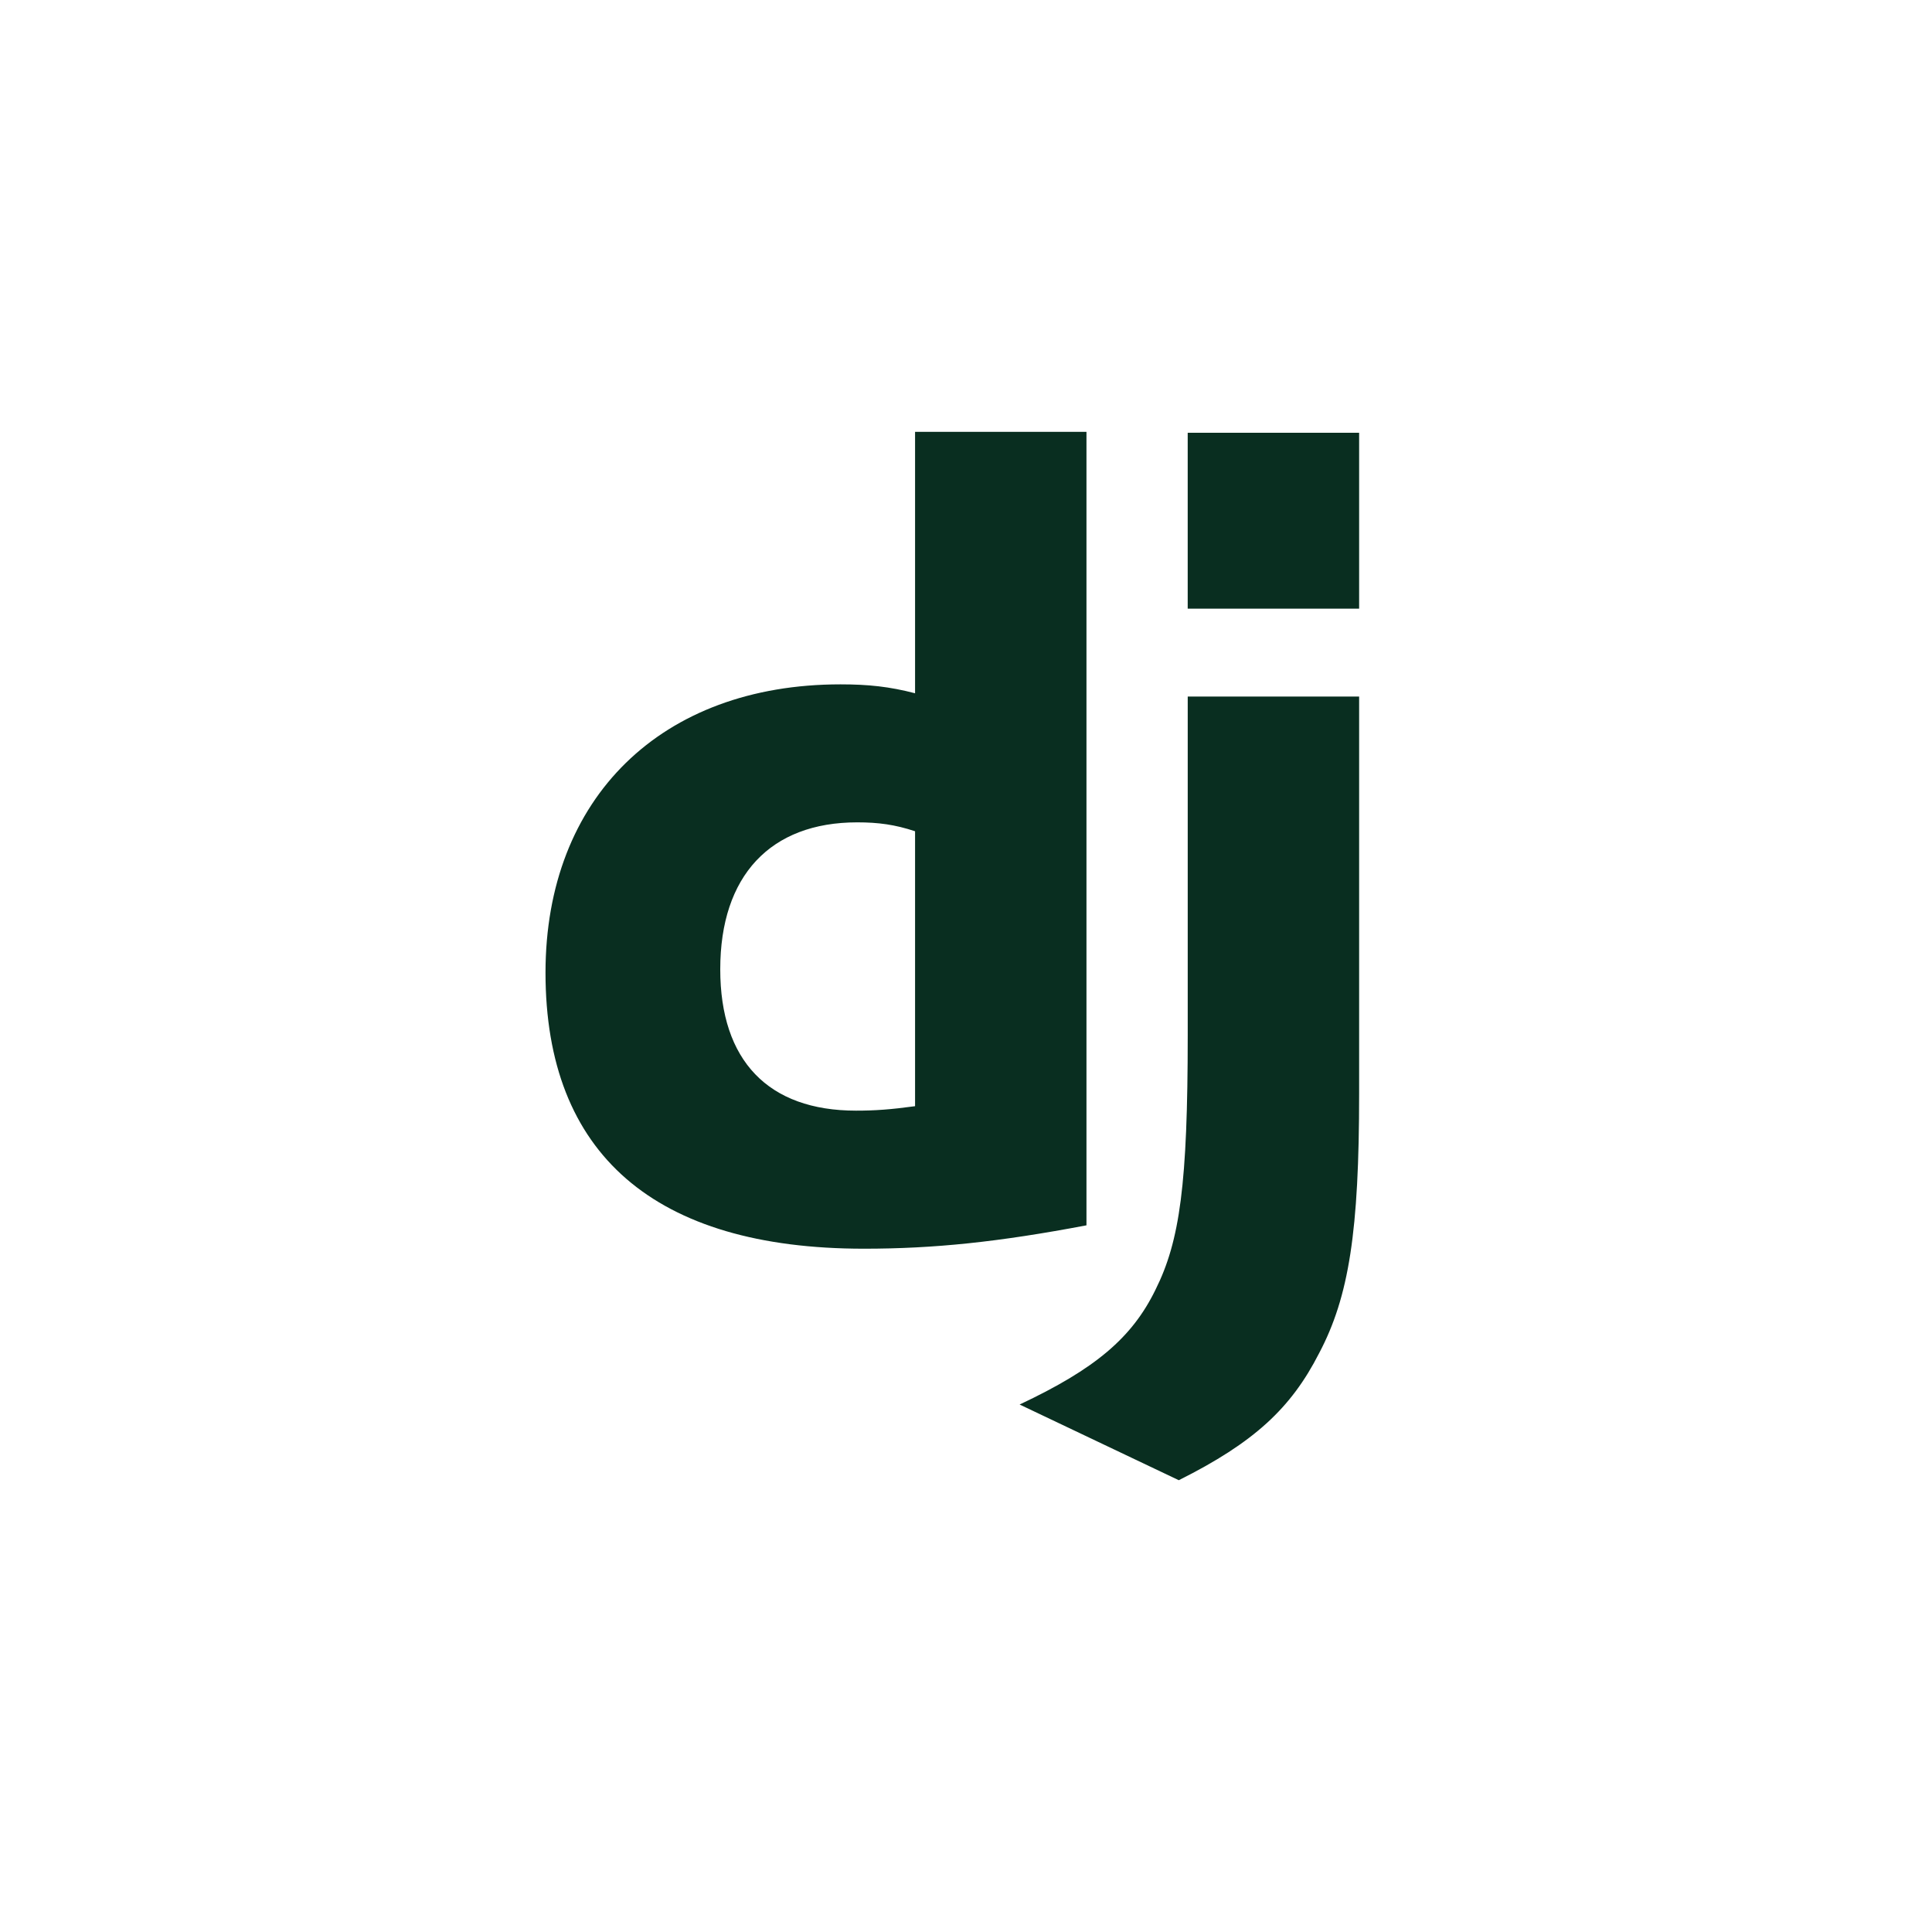
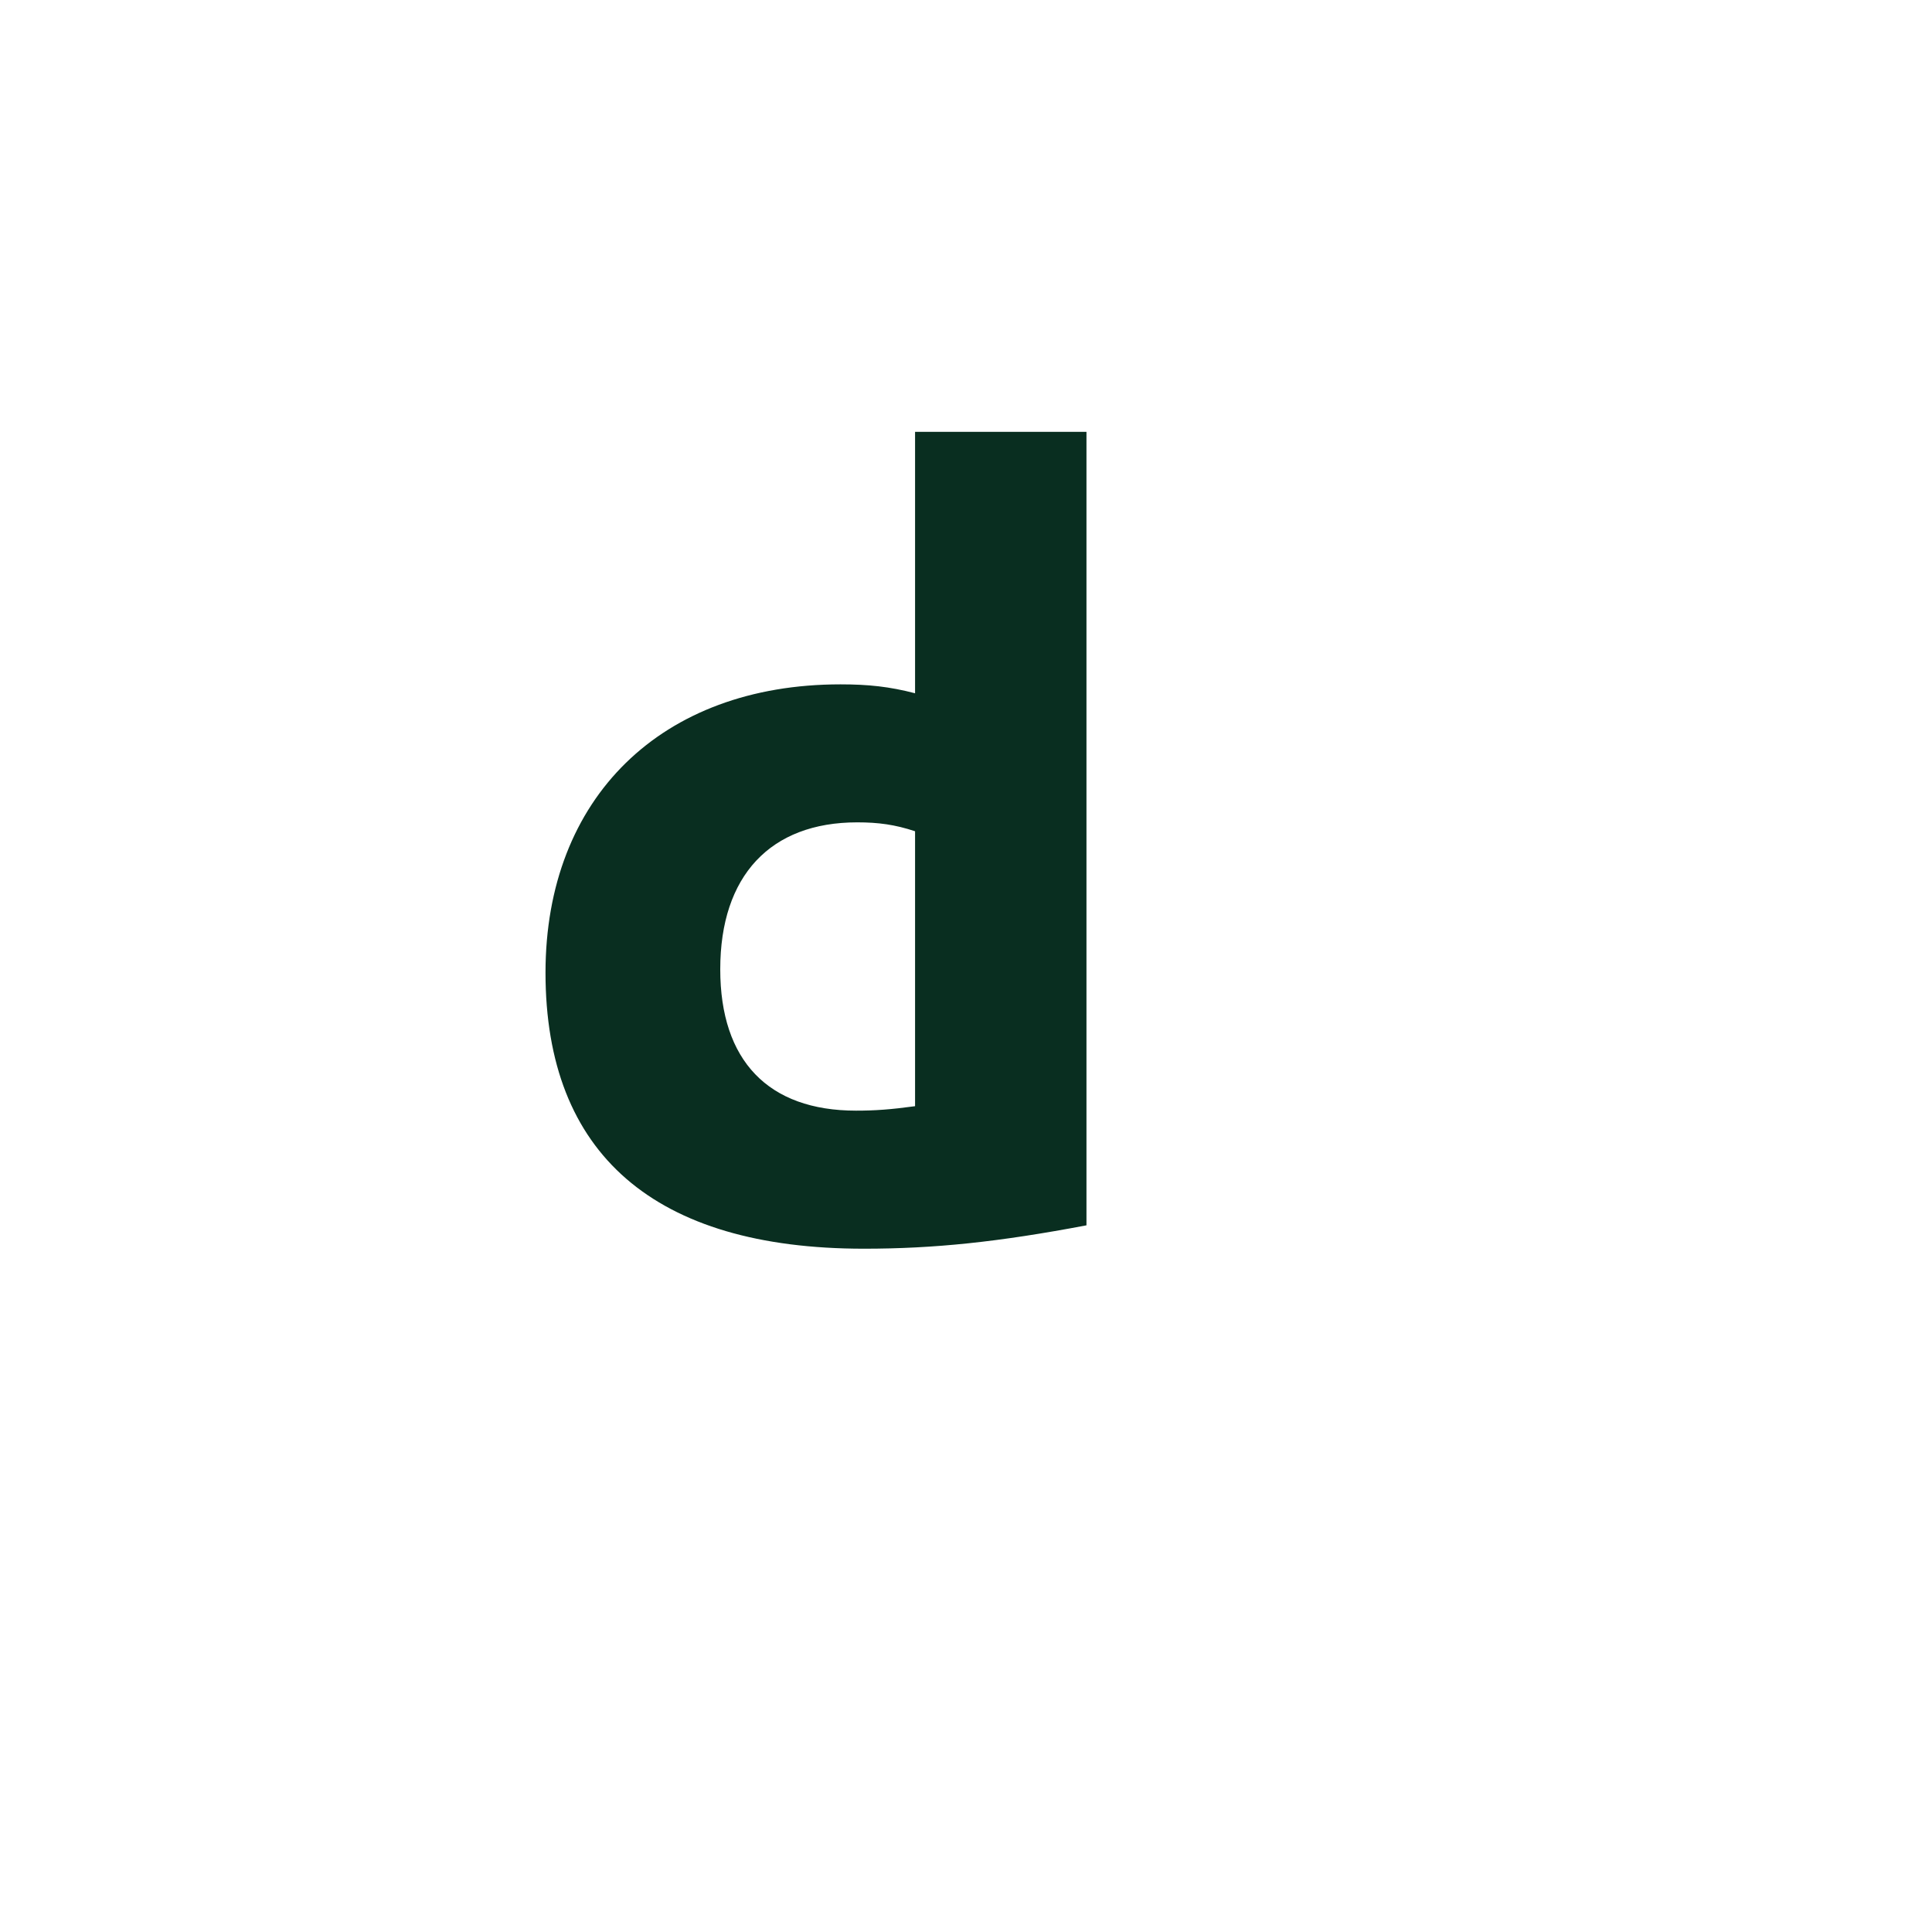
<svg xmlns="http://www.w3.org/2000/svg" width="85" height="85" viewBox="0 0 85 85" fill="none">
  <path d="M40.259 19H47.8V53.909C43.931 54.644 41.091 54.938 38.006 54.938C28.799 54.937 24 50.776 24 42.793C24 35.104 29.093 30.109 36.977 30.109C38.202 30.109 39.132 30.207 40.259 30.501V19ZM40.259 36.572C39.377 36.278 38.642 36.18 37.712 36.18C33.893 36.18 31.688 38.531 31.688 42.644C31.688 46.66 33.795 48.864 37.663 48.864C38.495 48.864 39.181 48.815 40.259 48.668V36.572Z" fill="#092E20" />
-   <path d="M59.796 30.646V48.129C59.796 54.153 59.355 57.042 58.033 59.54C56.808 61.94 55.192 63.458 51.862 65.123L44.859 61.793C48.19 60.225 49.805 58.855 50.834 56.748C51.911 54.594 52.255 52.096 52.255 45.534V30.646H59.796ZM52.254 19.04H59.796V26.778H52.254V19.04Z" fill="#092E20" />
</svg>